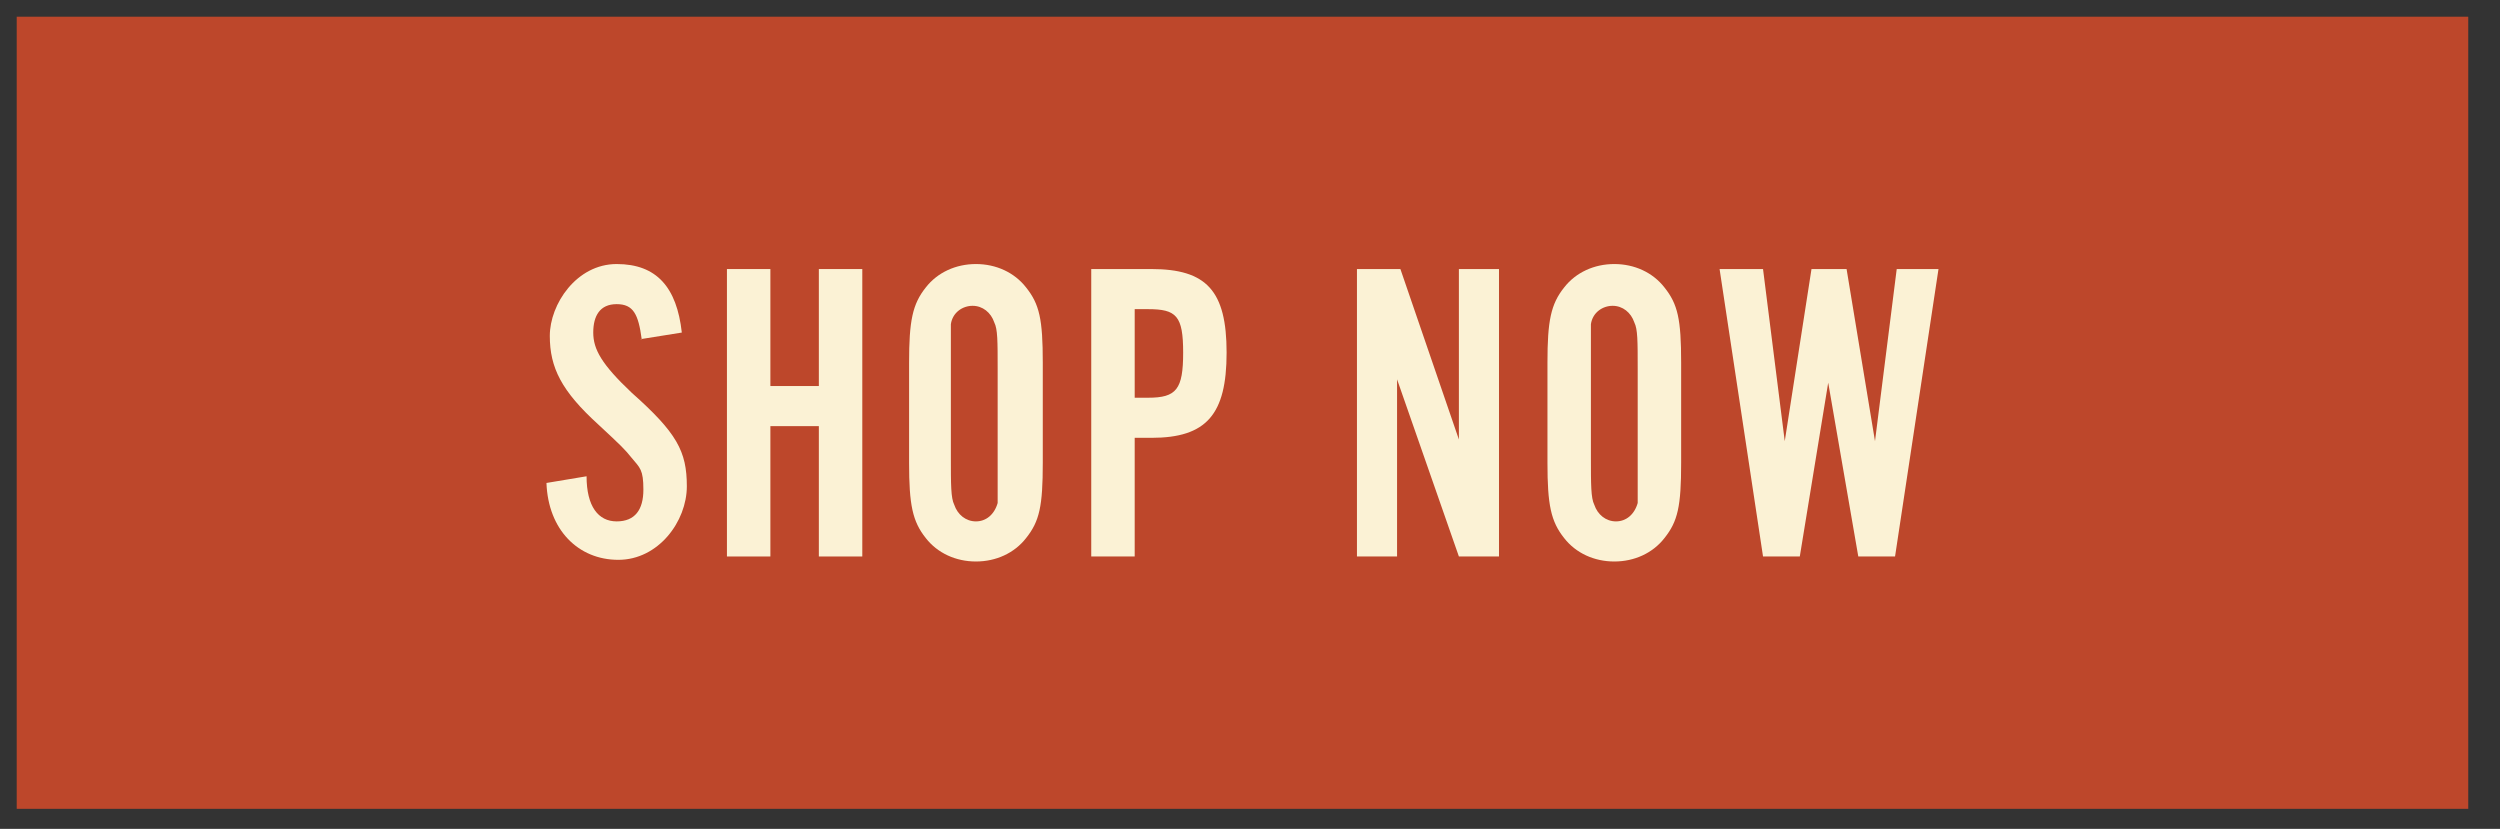
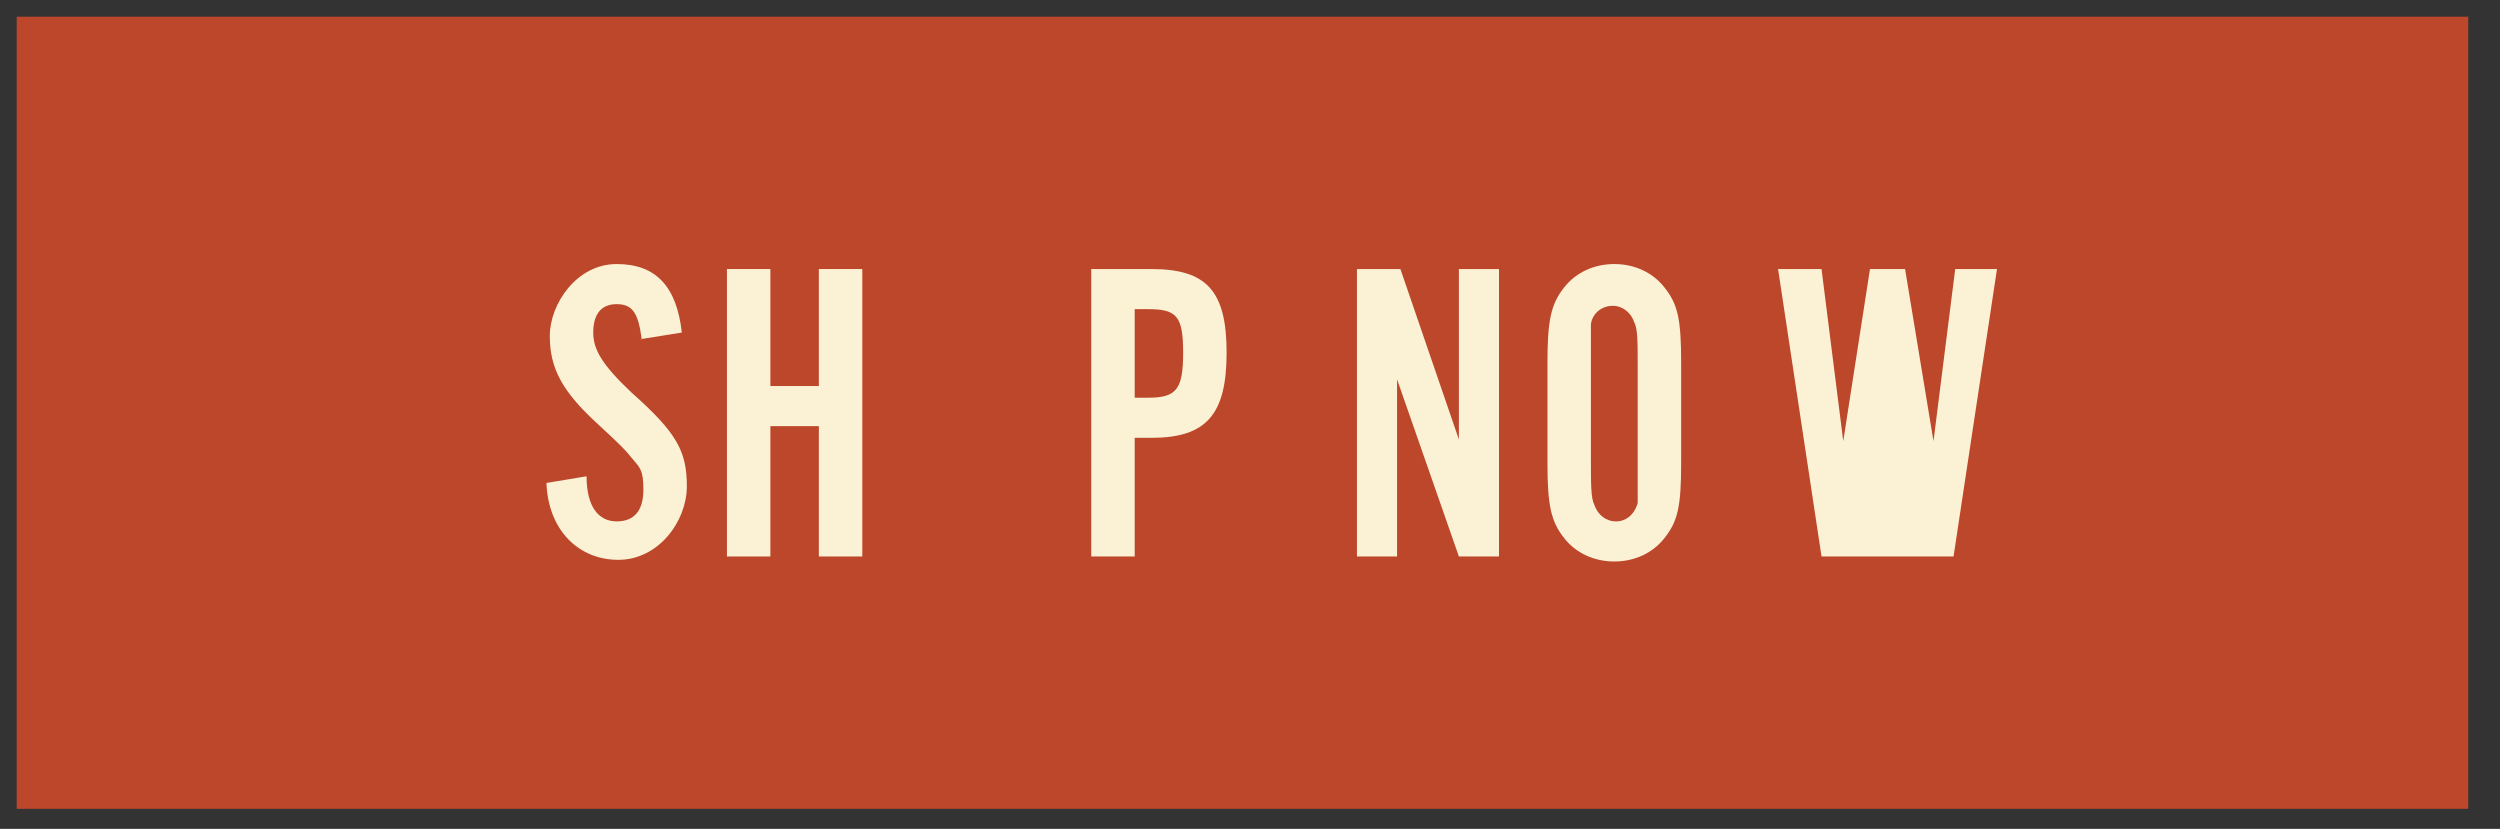
<svg xmlns="http://www.w3.org/2000/svg" id="Layer_1" version="1.1" viewBox="0 0 149.6 49.6">
  <rect x="0" y="0" width="149.6" height="49.6" fill="#333333" stroke="none" />
  <defs>
    <style>
      .st0 {
        fill: #fbf2d5;
      }

      .st1 {
        fill: #bd472b;
      }
    </style>
  </defs>
  <rect class="st1" x="1" y="1" width="146.7" height="47.4" />
  <g>
    <path class="st0" d="M38.4,20.3c-.2-1.5-.5-2.1-1.5-2.1s-1.4.7-1.4,1.7.5,1.9,2.3,3.6c2.7,2.4,3.3,3.5,3.3,5.6s-1.7,4.4-4.1,4.4-4.2-1.8-4.3-4.6l2.4-.4c0,1.8.7,2.7,1.8,2.7s1.6-.7,1.6-1.9-.2-1.3-.7-1.9c-.4-.5-.6-.7-2-2-2.2-2-2.9-3.4-2.9-5.3s1.6-4.3,4-4.3,3.6,1.4,3.9,4.1l-2.5.4s0,0,.1,0Z" />
    <path class="st0" d="M46.1,25.5v7.8h-2.6v-17.2h2.6v7h2.9v-7h2.6v17.2h-2.6v-7.8h-2.9Z" />
-     <path class="st0" d="M62.4,27.7c0,2.6-.2,3.5-1,4.5-.7.9-1.8,1.4-3,1.4s-2.3-.5-3-1.4c-.8-1-1-2-1-4.5v-6c0-2.5.2-3.5,1-4.5.7-.9,1.8-1.4,3-1.4s2.3.5,3,1.4c.8,1,1,1.9,1,4.5v6ZM56.9,27.4c0,1.6,0,2.4.2,2.8.2.6.7,1,1.3,1s1.1-.4,1.3-1.1v-8c0-1.7,0-2.4-.2-2.8-.2-.6-.7-1-1.3-1s-1.2.4-1.3,1.1v8Z" />
    <path class="st0" d="M67.9,33.3h-2.6v-17.2h3.6c3.3,0,4.5,1.3,4.5,5s-1.2,5.1-4.5,5.1h-1v7.1ZM68.7,23.8c1.7,0,2.1-.5,2.1-2.7s-.4-2.6-2.1-2.6h-.8v5.3h.8Z" />
    <path class="st0" d="M87.3,33.3l-3.7-10.6v10.6h-2.4v-17.2h2.6l3.5,10.2v-10.2h2.4v17.2h-2.4Z" />
    <path class="st0" d="M100.6,27.7c0,2.6-.2,3.5-1,4.5-.7.9-1.8,1.4-3,1.4s-2.3-.5-3-1.4c-.8-1-1-2-1-4.5v-6c0-2.5.2-3.5,1-4.5.7-.9,1.8-1.4,3-1.4s2.3.5,3,1.4c.8,1,1,1.9,1,4.5v6ZM95.2,27.4c0,1.6,0,2.4.2,2.8.2.6.7,1,1.3,1s1.1-.4,1.3-1.1v-8c0-1.7,0-2.4-.2-2.8-.2-.6-.7-1-1.3-1s-1.2.4-1.3,1.1v8Z" />
-     <path class="st0" d="M111.2,33.3l-1.8-10.4-1.7,10.4h-2.2l-2.6-17.2h2.6l1.3,10.3,1.6-10.3h2.1l1.7,10.3,1.3-10.3h2.5l-2.6,17.2h-2.2Z" />
+     <path class="st0" d="M111.2,33.3h-2.2l-2.6-17.2h2.6l1.3,10.3,1.6-10.3h2.1l1.7,10.3,1.3-10.3h2.5l-2.6,17.2h-2.2Z" />
  </g>
</svg>